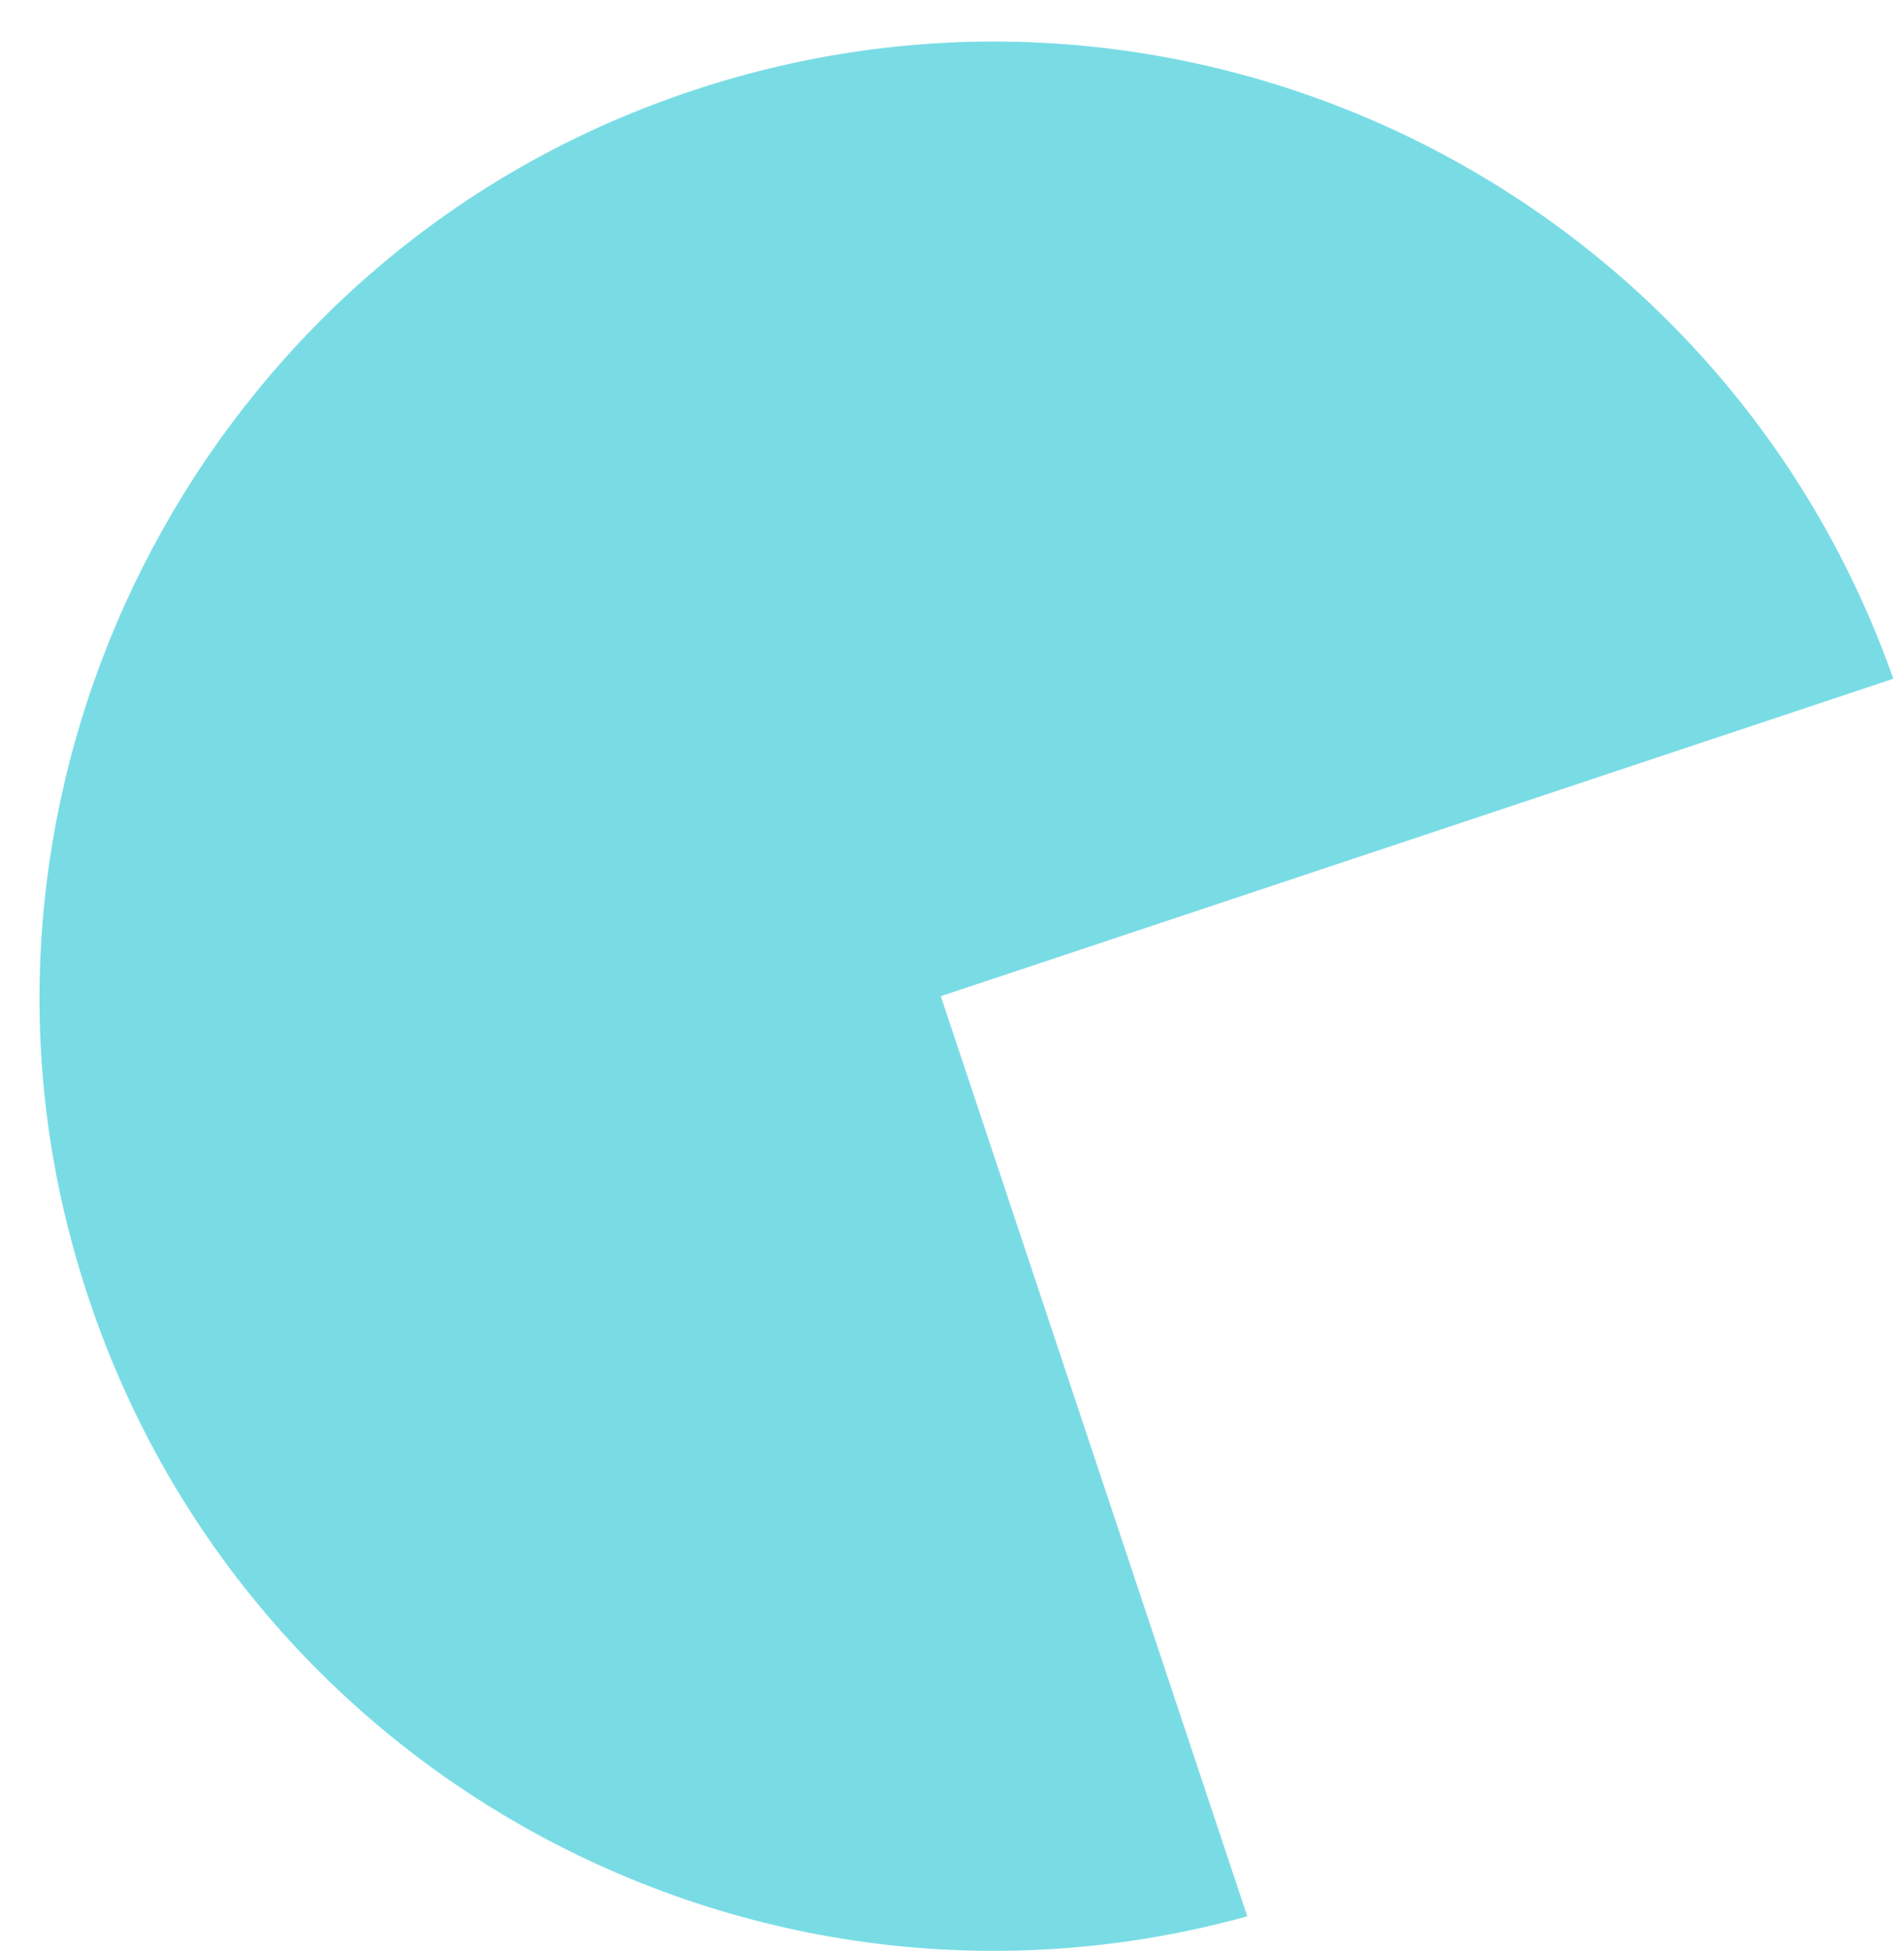
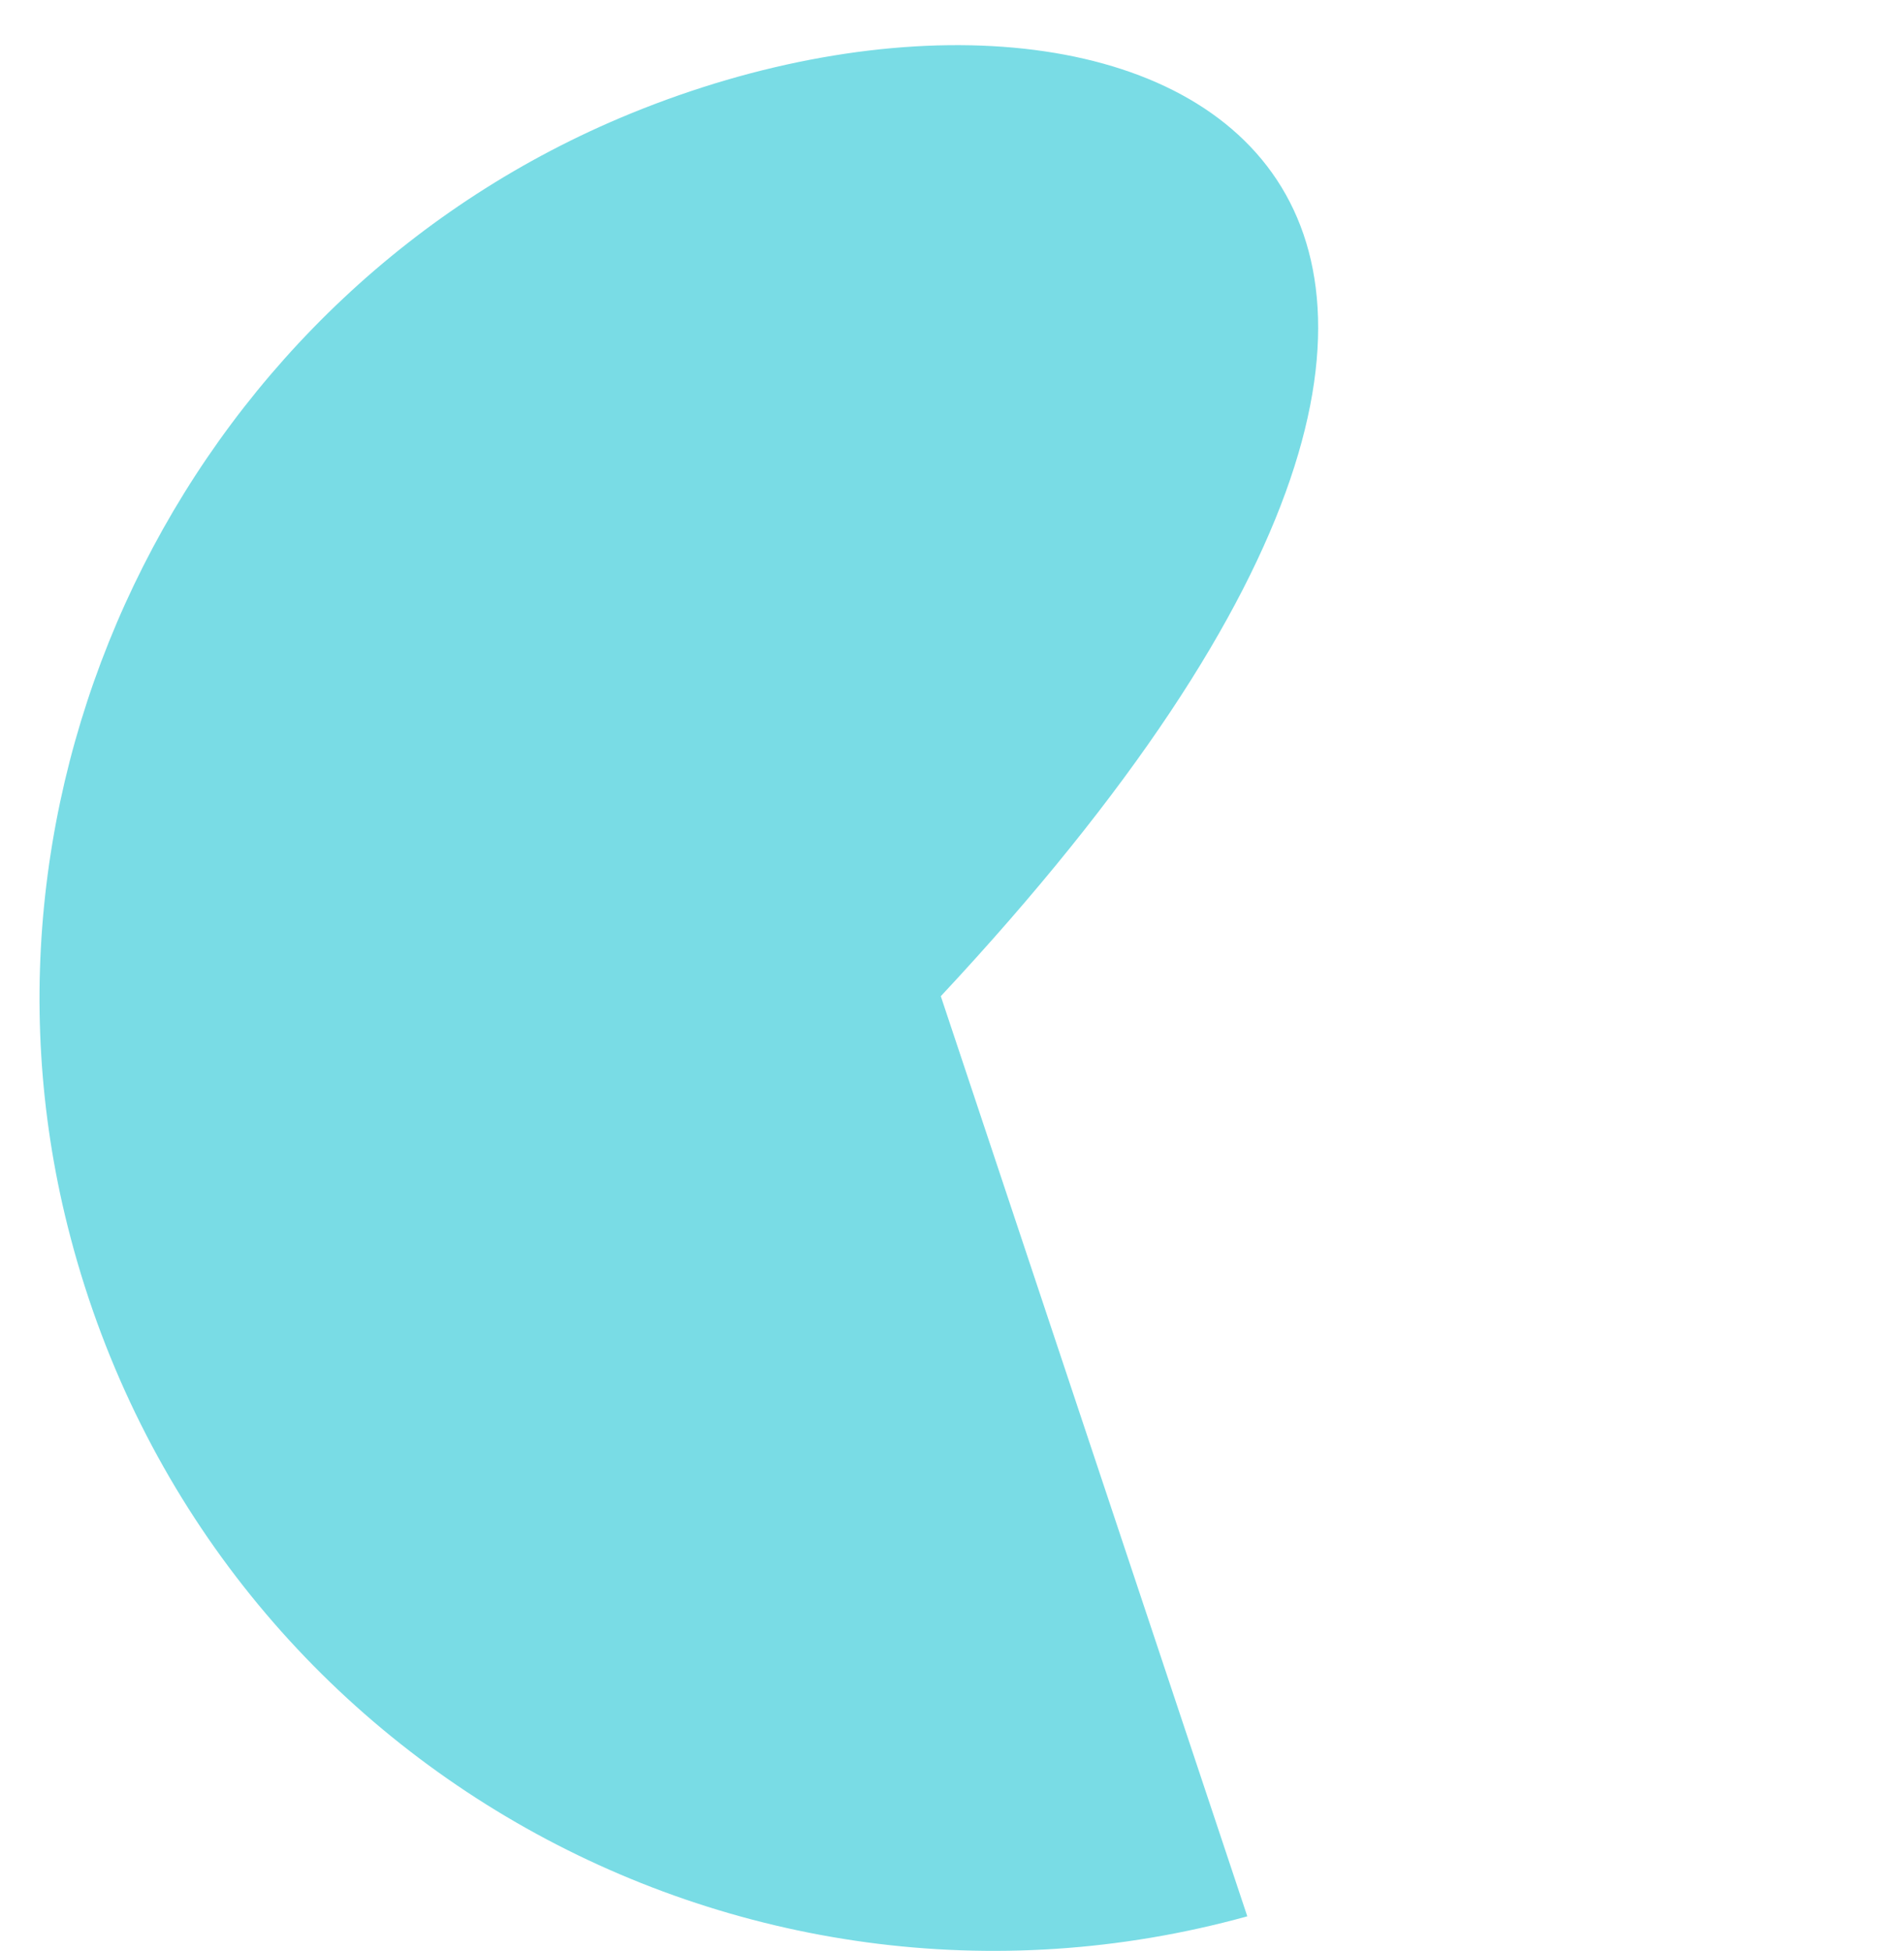
<svg xmlns="http://www.w3.org/2000/svg" width="41" height="42" viewBox="0 0 41 42" fill="none">
-   <path d="M20.259 21.446L40.77 14.612C36.896 3.624 24.578 -2.062 13.571 2.448C4.223 6.278 -1 16.593 1.455 26.391C4.308 37.78 15.885 44.289 26.859 41.254L20.259 21.446Z" fill="#79DCE5" />
+   <path d="M20.259 21.446C36.896 3.624 24.578 -2.062 13.571 2.448C4.223 6.278 -1 16.593 1.455 26.391C4.308 37.78 15.885 44.289 26.859 41.254L20.259 21.446Z" fill="#79DCE5" />
</svg>